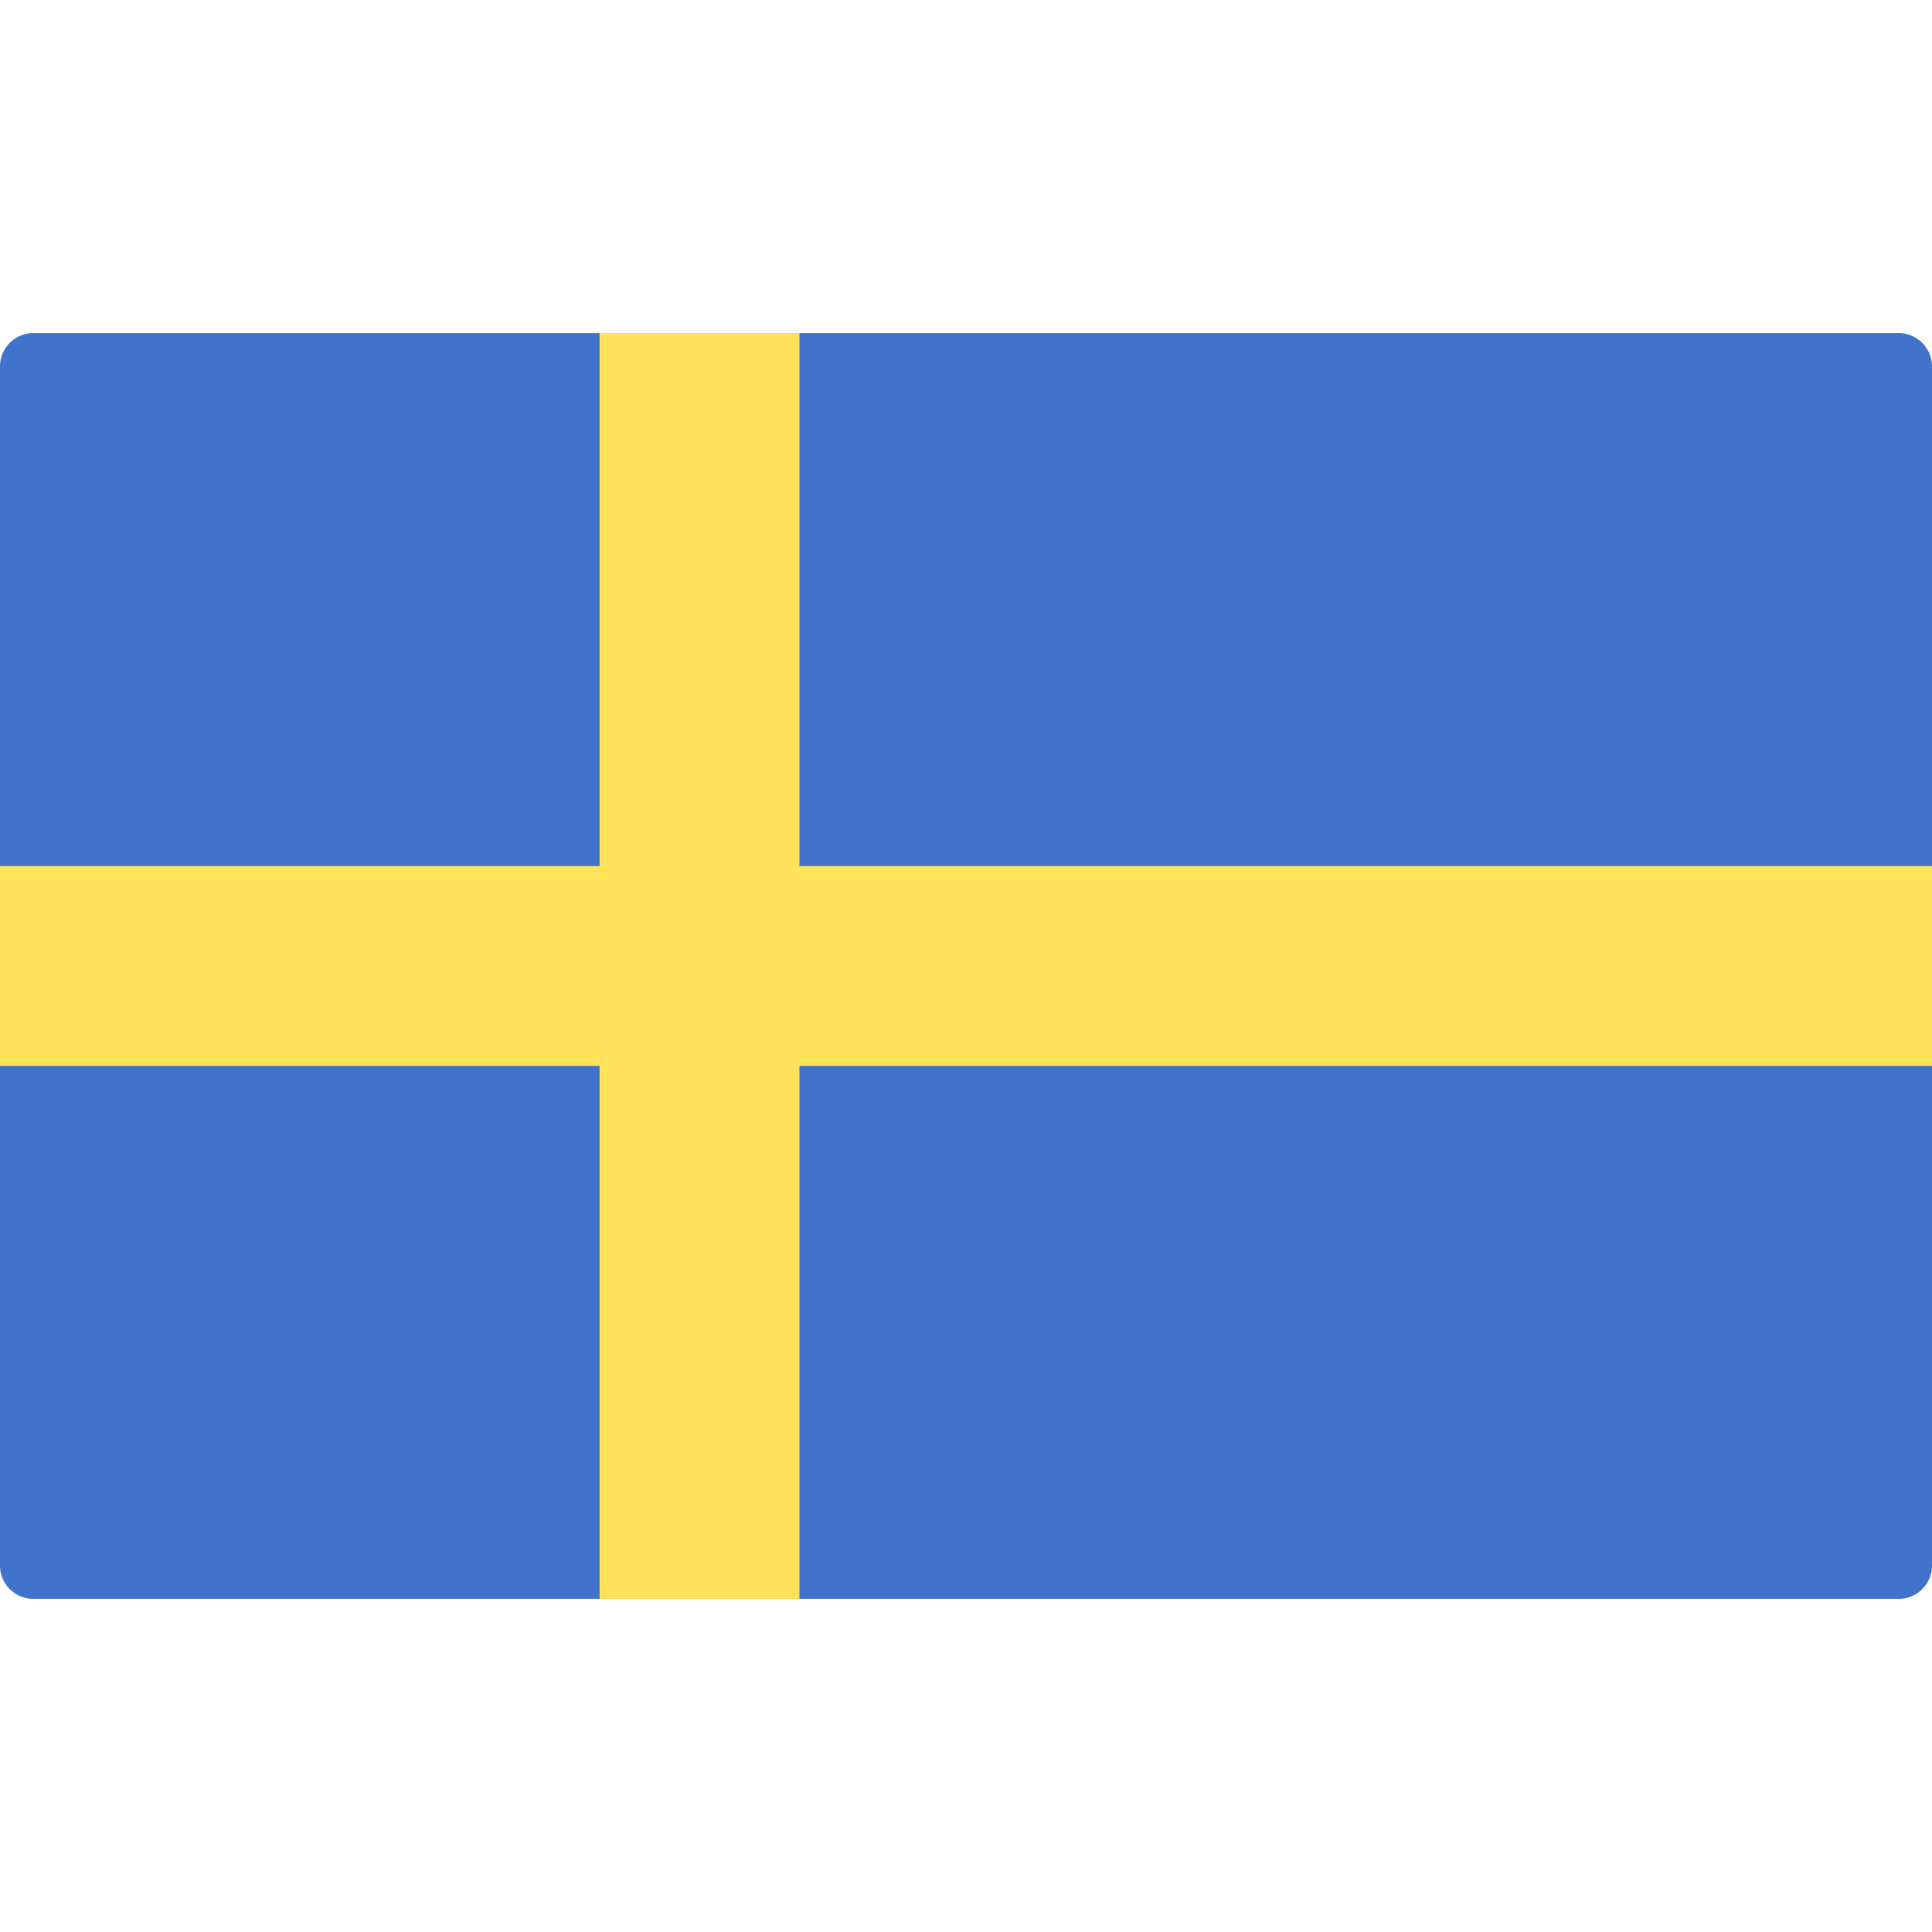
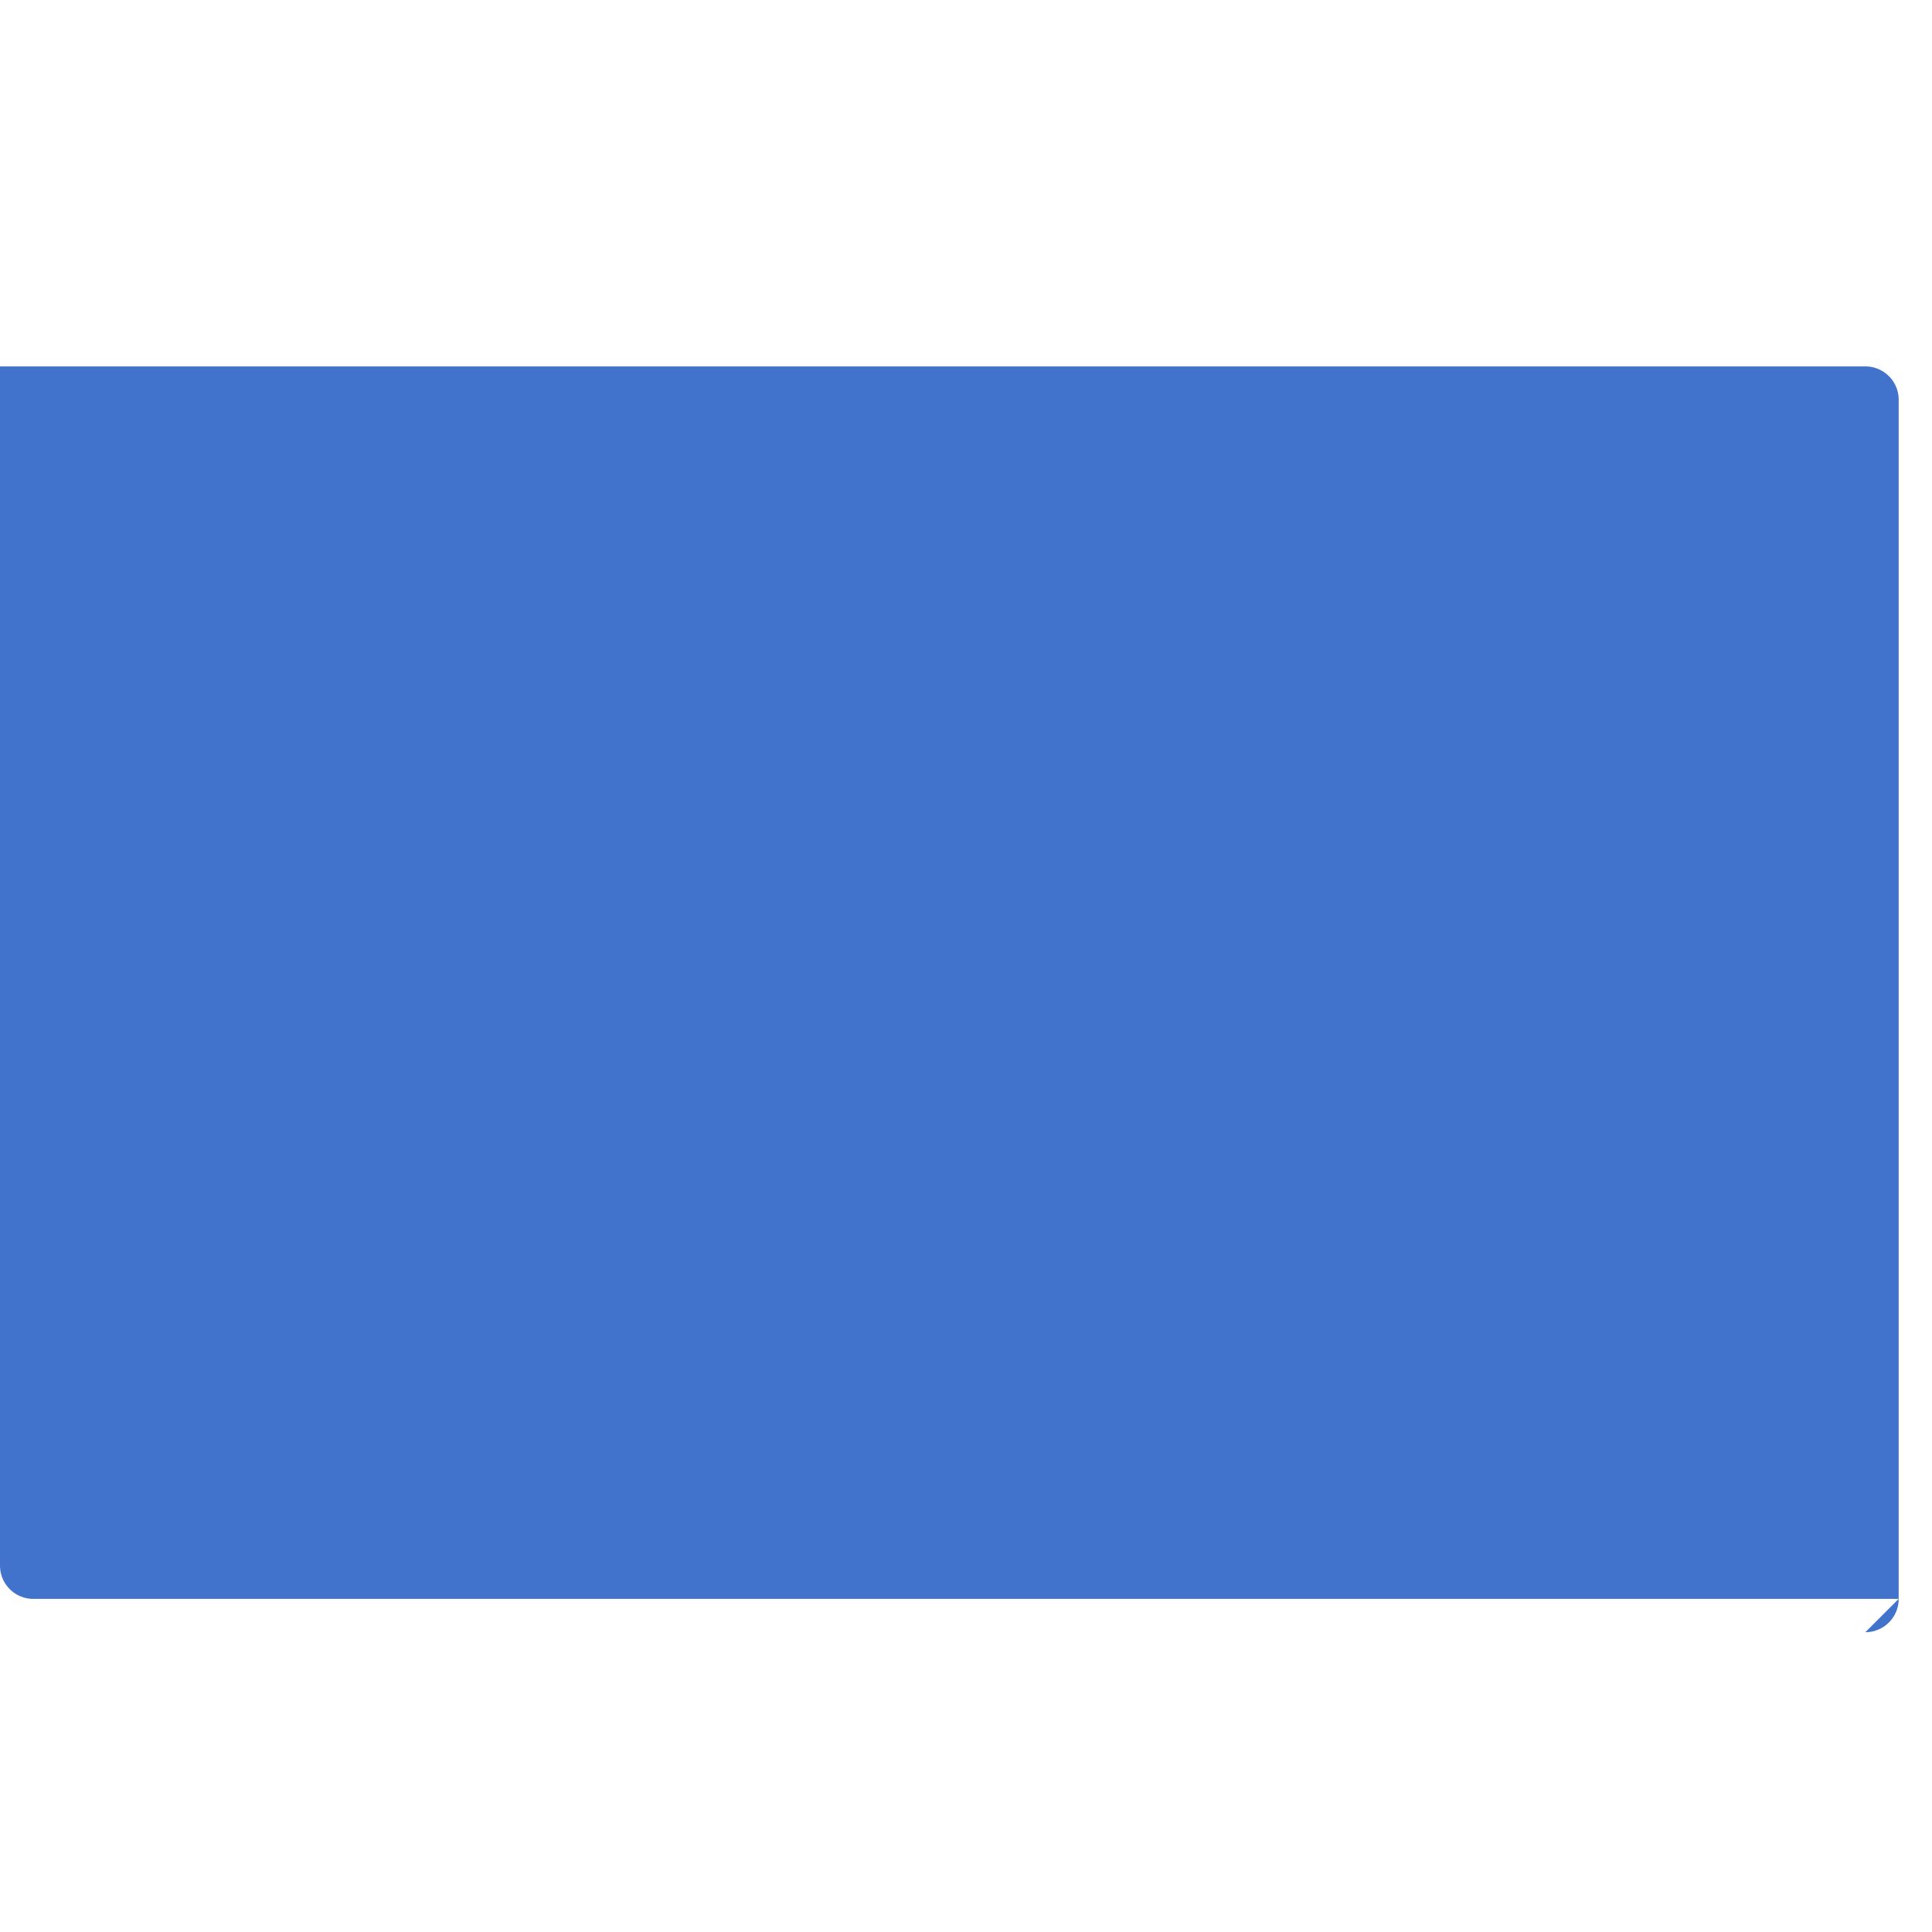
<svg xmlns="http://www.w3.org/2000/svg" version="1.1" id="Layer_1" x="0" y="0" viewBox="0 0 512.001 512.001" xml:space="preserve">
-   <path d="M503.172 423.725H8.828A8.829 8.829 0 010 414.897V97.104a8.829 8.829 0 018.828-8.828h494.345a8.829 8.829 0 018.828 8.828v317.793a8.83 8.83 0 01-8.829 8.828z" fill="#4173cd" />
-   <path fill="#ffe15a" d="M512 229.518H211.862V88.277h-52.965v141.241H0v52.966h158.897v141.241h52.965V282.484H512z" />
+   <path d="M503.172 423.725H8.828A8.829 8.829 0 010 414.897V97.104h494.345a8.829 8.829 0 018.828 8.828v317.793a8.83 8.83 0 01-8.829 8.828z" fill="#4173cd" />
</svg>